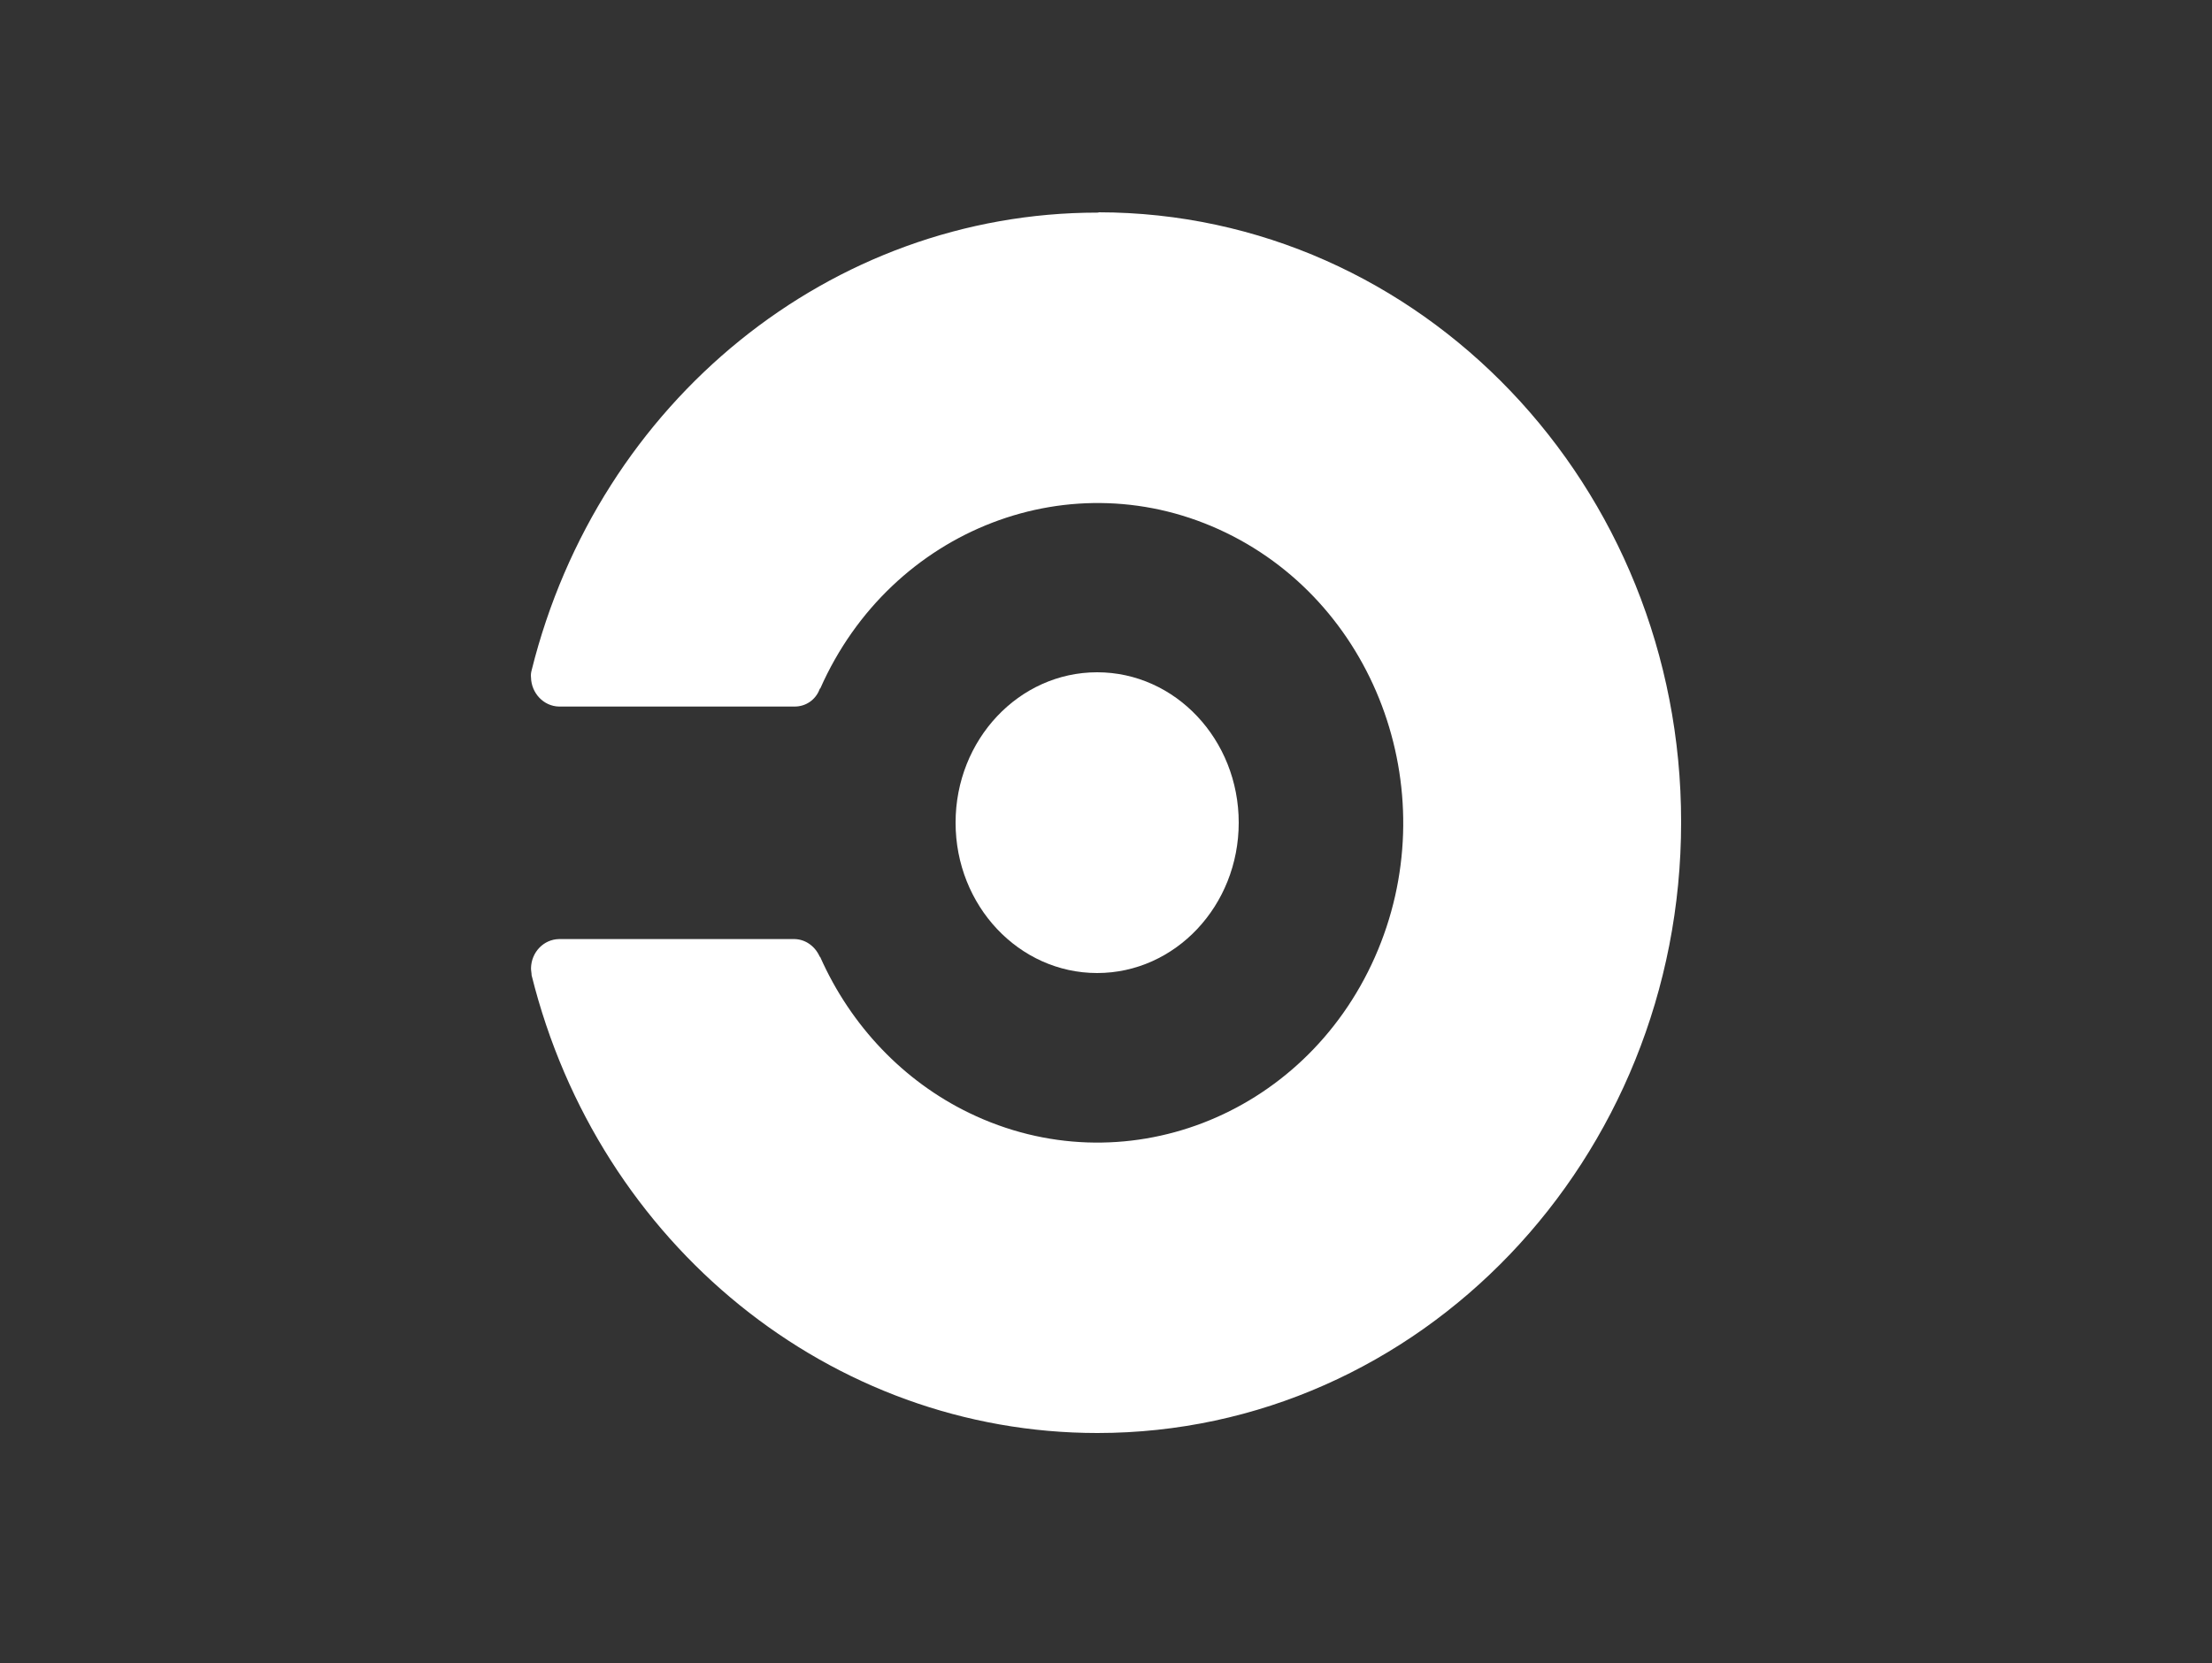
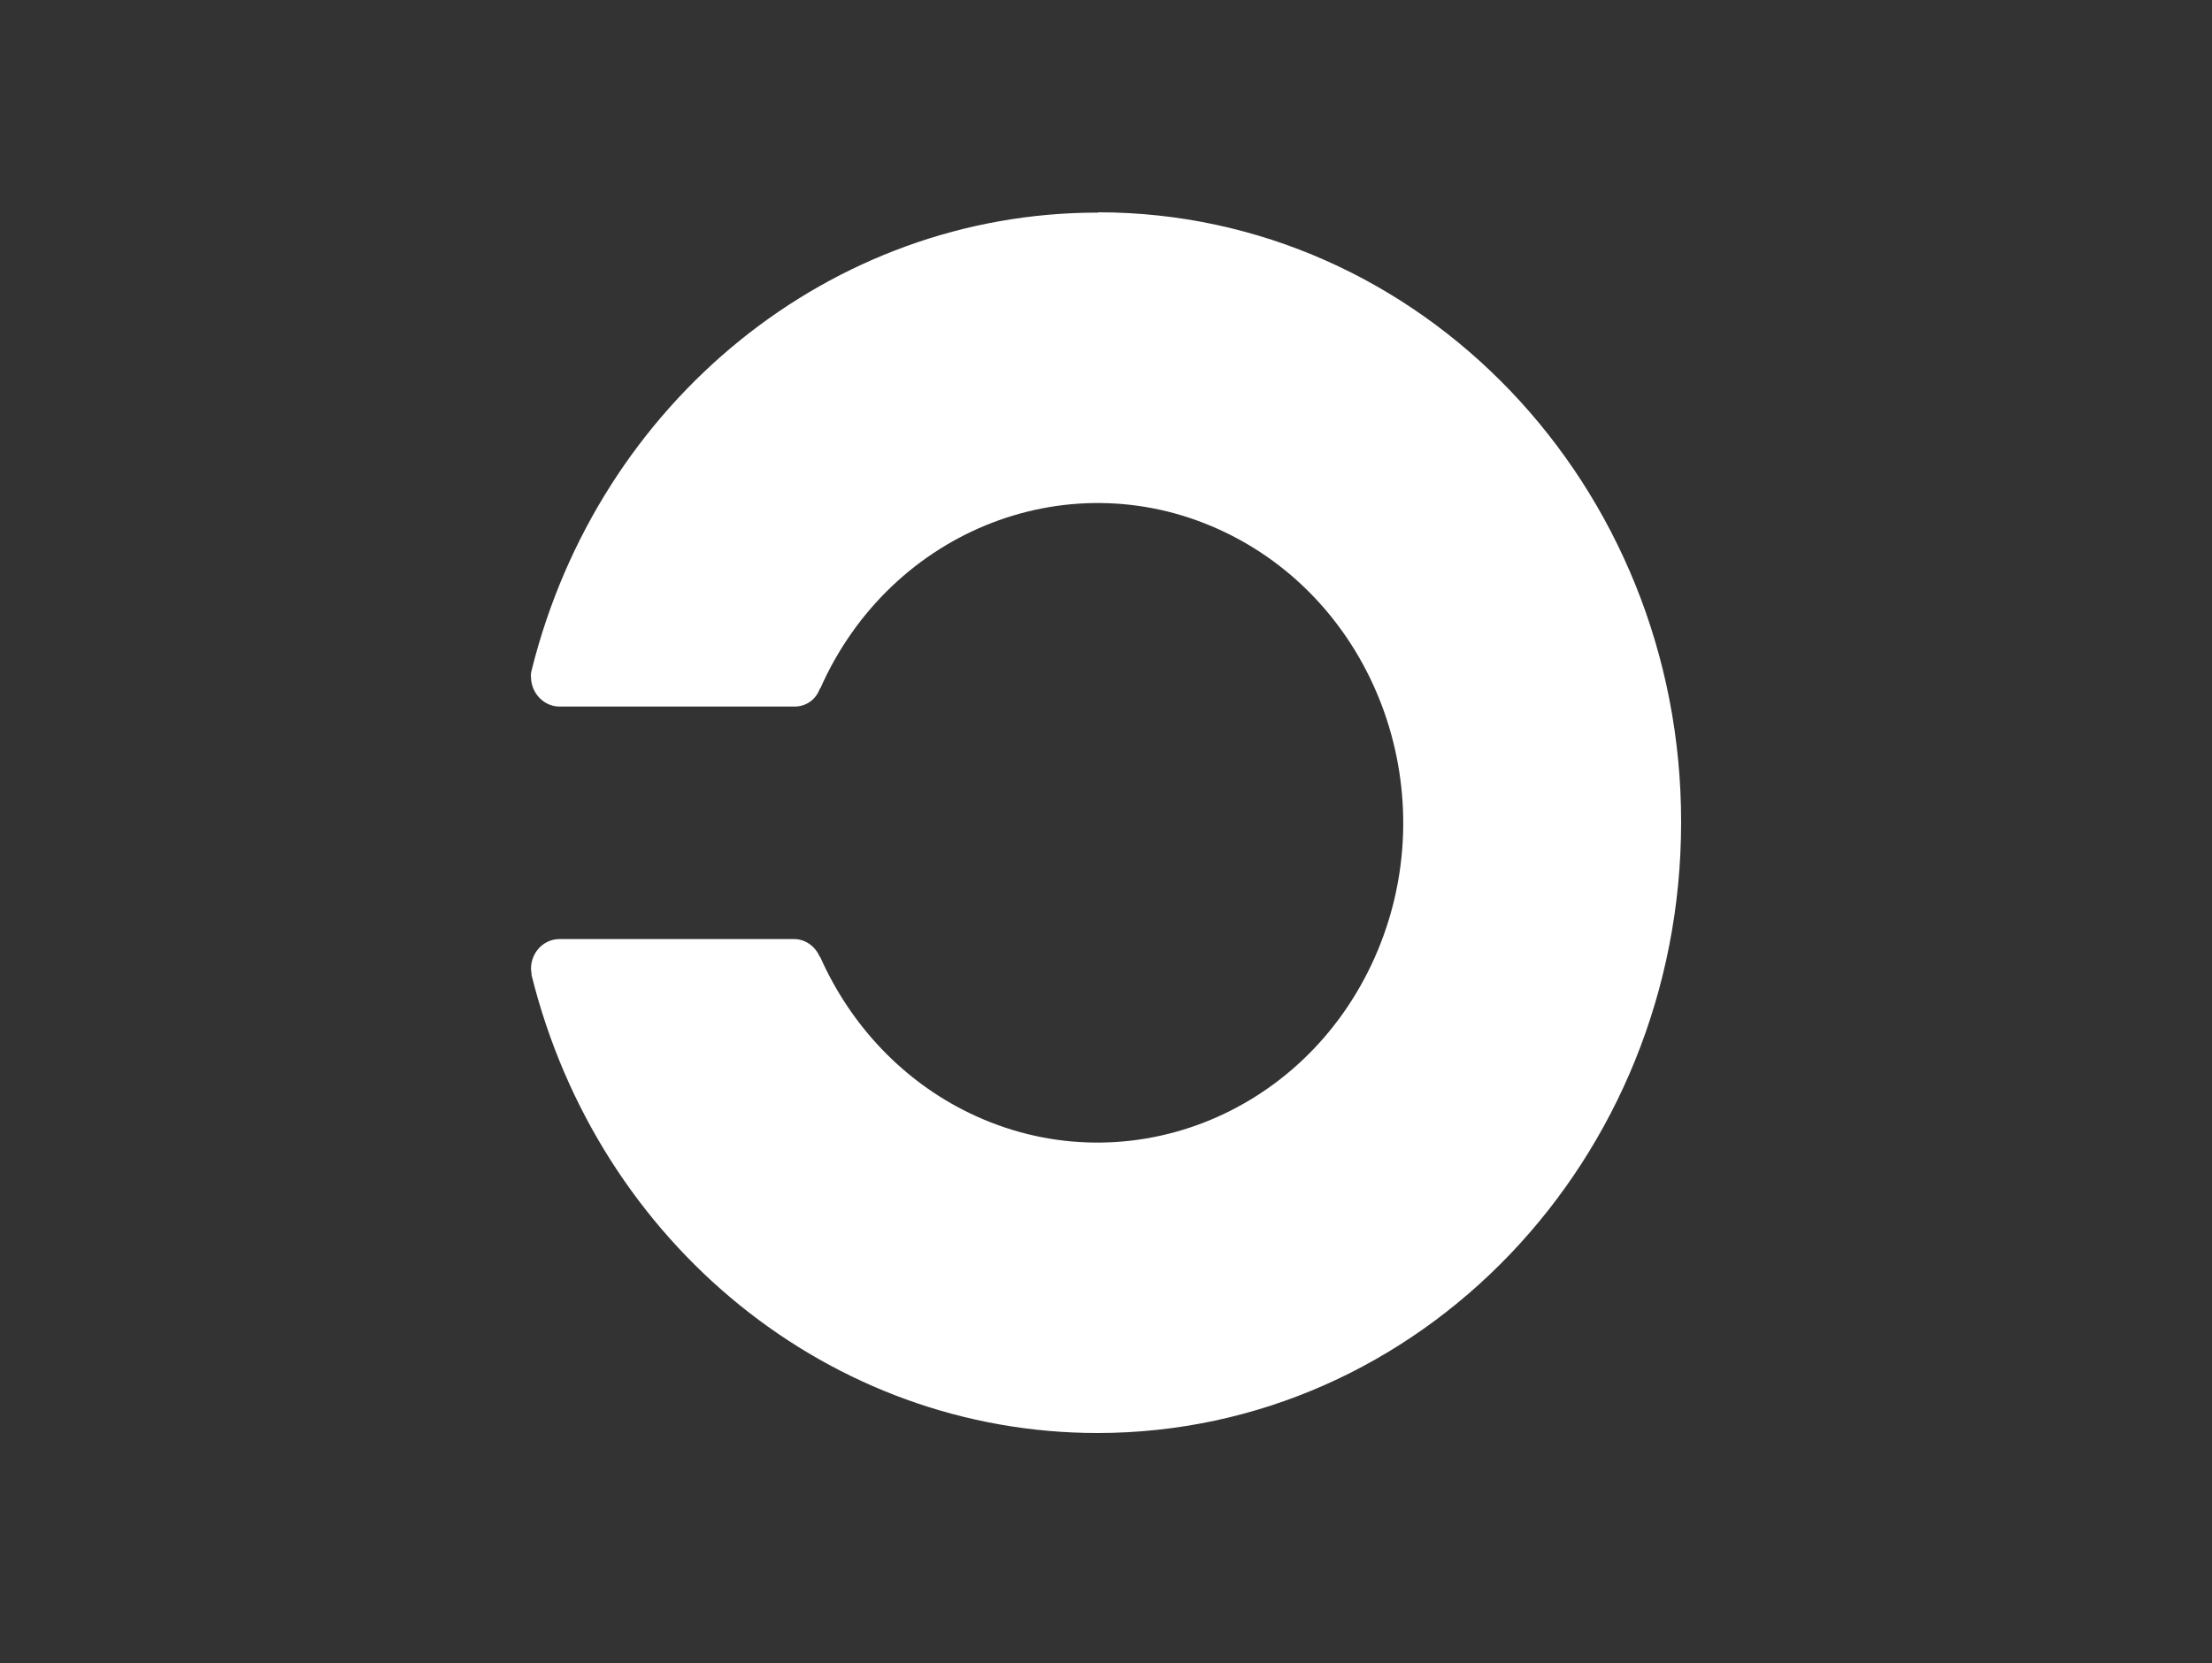
<svg xmlns="http://www.w3.org/2000/svg" width="125" height="94" viewBox="0 0 125 94" fill="none">
  <rect x="0" y="0" width="125" height="94" fill="#333333" stroke="none" />
-   <path d="M62 55C66.418 55 70 51.194 70 46.5C70 41.806 66.418 38 62 38C57.582 38 54 41.806 54 46.5C54 51.194 57.582 55 62 55Z" fill="white" />
  <path d="M62.015 12.018C46.97 12.018 33.828 22.669 30.041 37.893C30.007 38.018 29.99 38.162 30.007 38.287C30.024 39.184 30.726 39.919 31.583 39.937H44.914C45.531 39.937 46.096 39.56 46.319 38.951C46.319 38.933 46.336 38.915 46.354 38.915C50.363 29.86 60.627 25.915 69.28 30.111C77.933 34.307 81.703 45.048 77.694 54.103C73.684 63.158 63.42 67.103 54.767 62.907C51.066 61.114 48.084 57.994 46.354 54.103L46.319 54.067C46.062 53.493 45.531 53.099 44.914 53.081H31.583C30.726 53.099 30.024 53.816 30.007 54.73C30.007 54.874 30.041 54.999 30.041 55.125C33.828 70.367 46.97 81 62.015 81C80.23 81 95 65.543 95 46.482C95.017 27.457 80.281 12.018 62.084 12C62.084 12.018 62.049 12.018 62.015 12.018Z" fill="white" />
</svg>